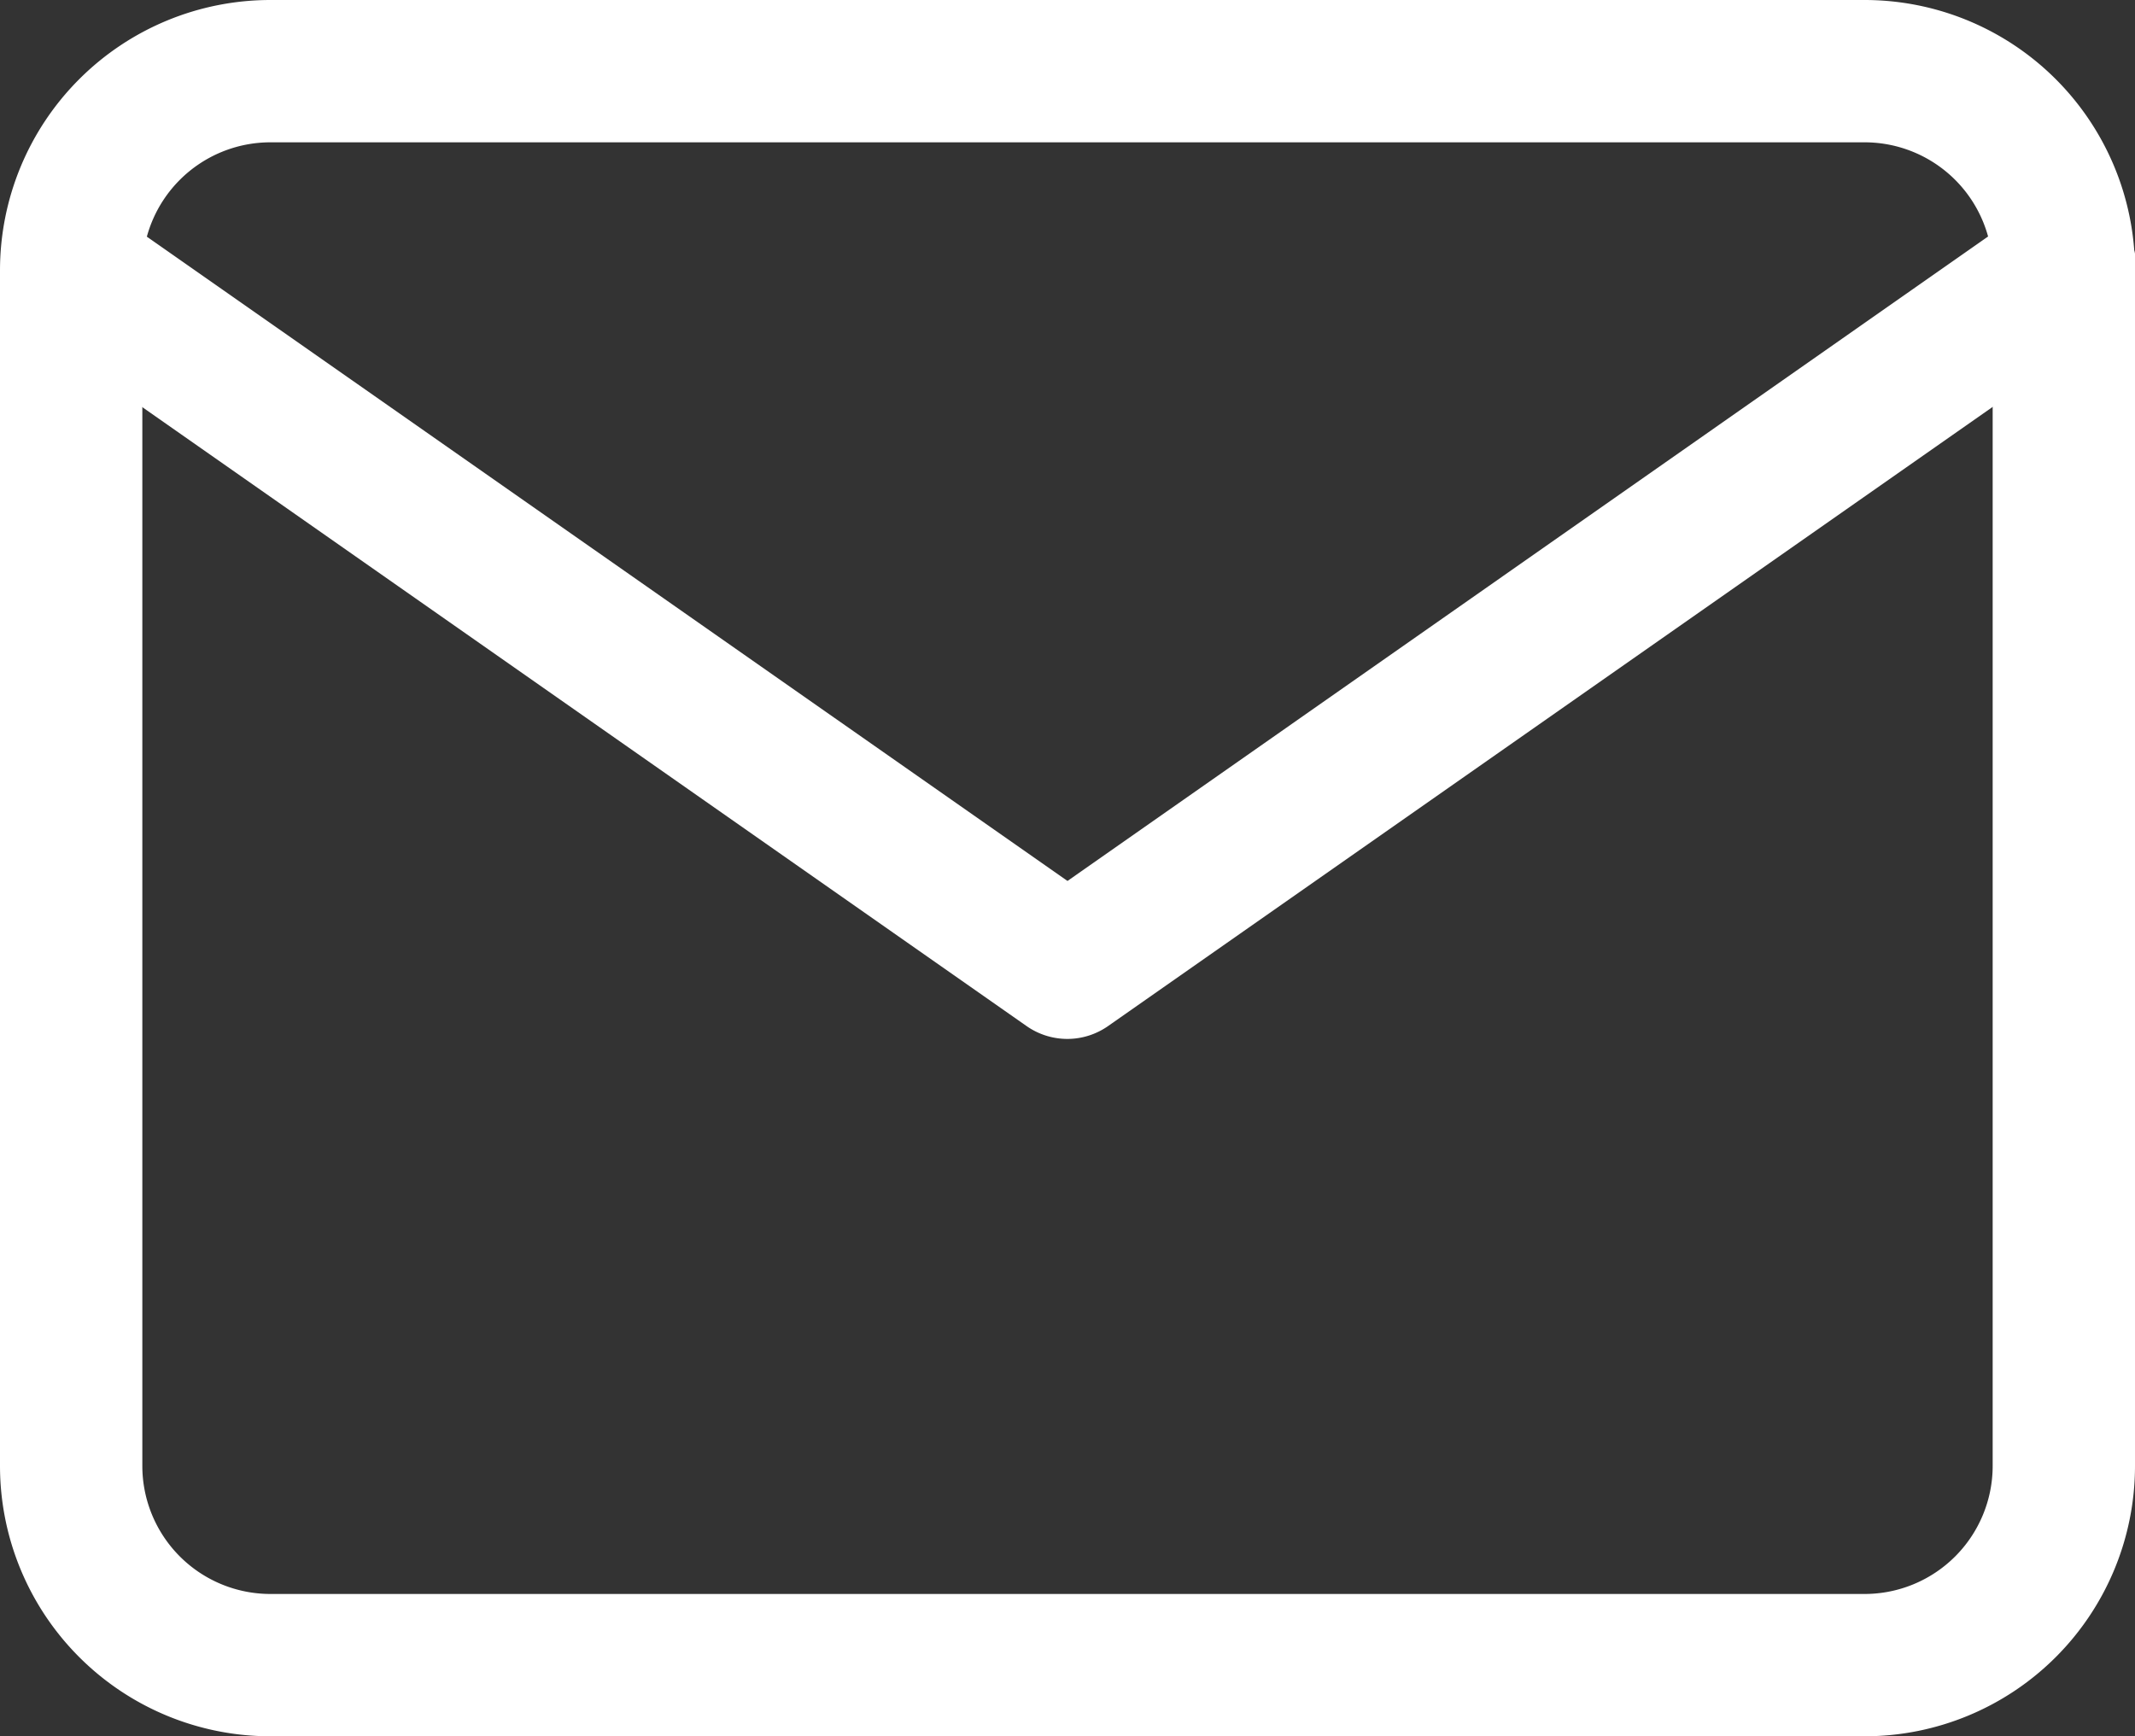
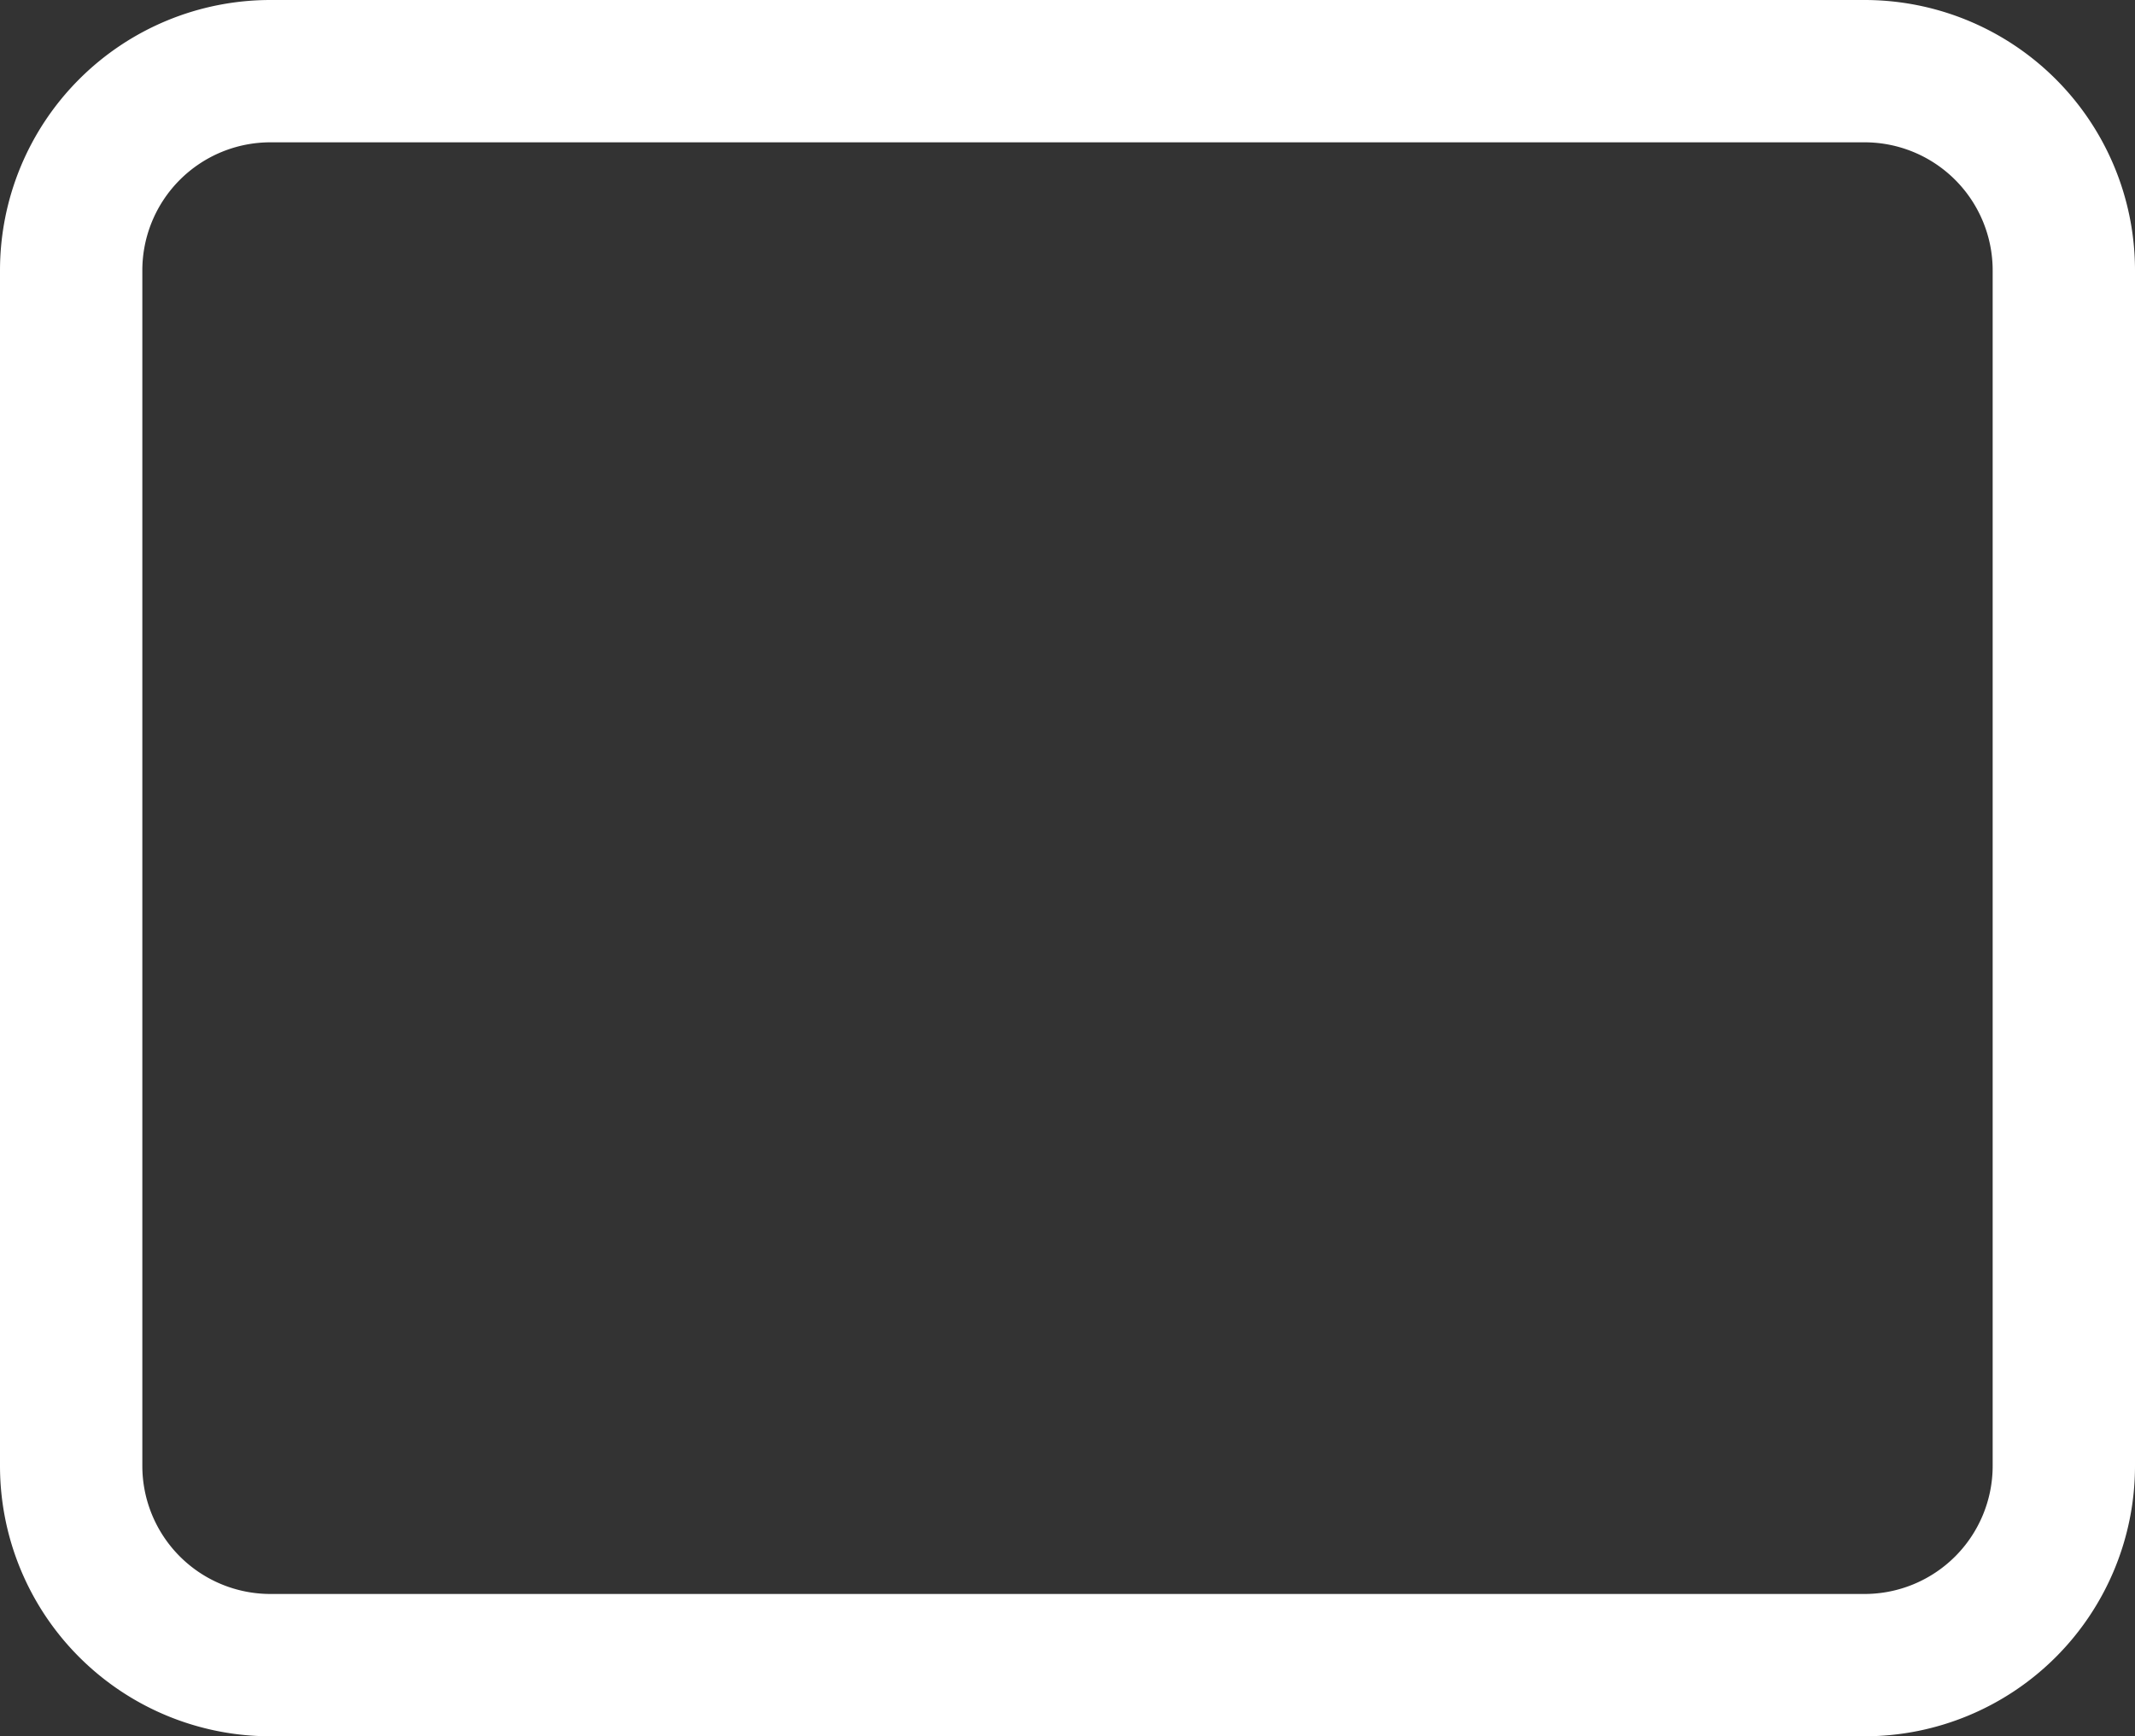
<svg xmlns="http://www.w3.org/2000/svg" width="15" height="12.2" viewBox="0 0 15 12.2">
  <rect x="0" y="0" width="15" height="12.2" fill="#333333" stroke="none" />
  <g transform="translate(-2.5 -5.5)">
    <path d="M4.4,5.5H15.6a1.9,1.9,0,0,1,1.9,1.9v8.4a1.9,1.9,0,0,1-1.9,1.9H4.4a1.9,1.9,0,0,1-1.9-1.9V7.4A1.9,1.9,0,0,1,4.4,5.5ZM15.6,16.7a.9.9,0,0,0,.9-.9V7.4a.9.9,0,0,0-.9-.9H4.4a.9.9,0,0,0-.9.9v8.4a.9.9,0,0,0,.9.9Z" transform="translate(0 0)" fill="#fff" />
-     <path d="M10,14.4a.5.5,0,0,1-.287-.09l-7-4.9a.5.5,0,0,1,.573-.819L10,13.29l6.713-4.7a.5.5,0,1,1,.573.819l-7,4.9A.5.5,0,0,1,10,14.4Z" transform="translate(0 -1.6)" fill="#fff" />
  </g>
</svg>